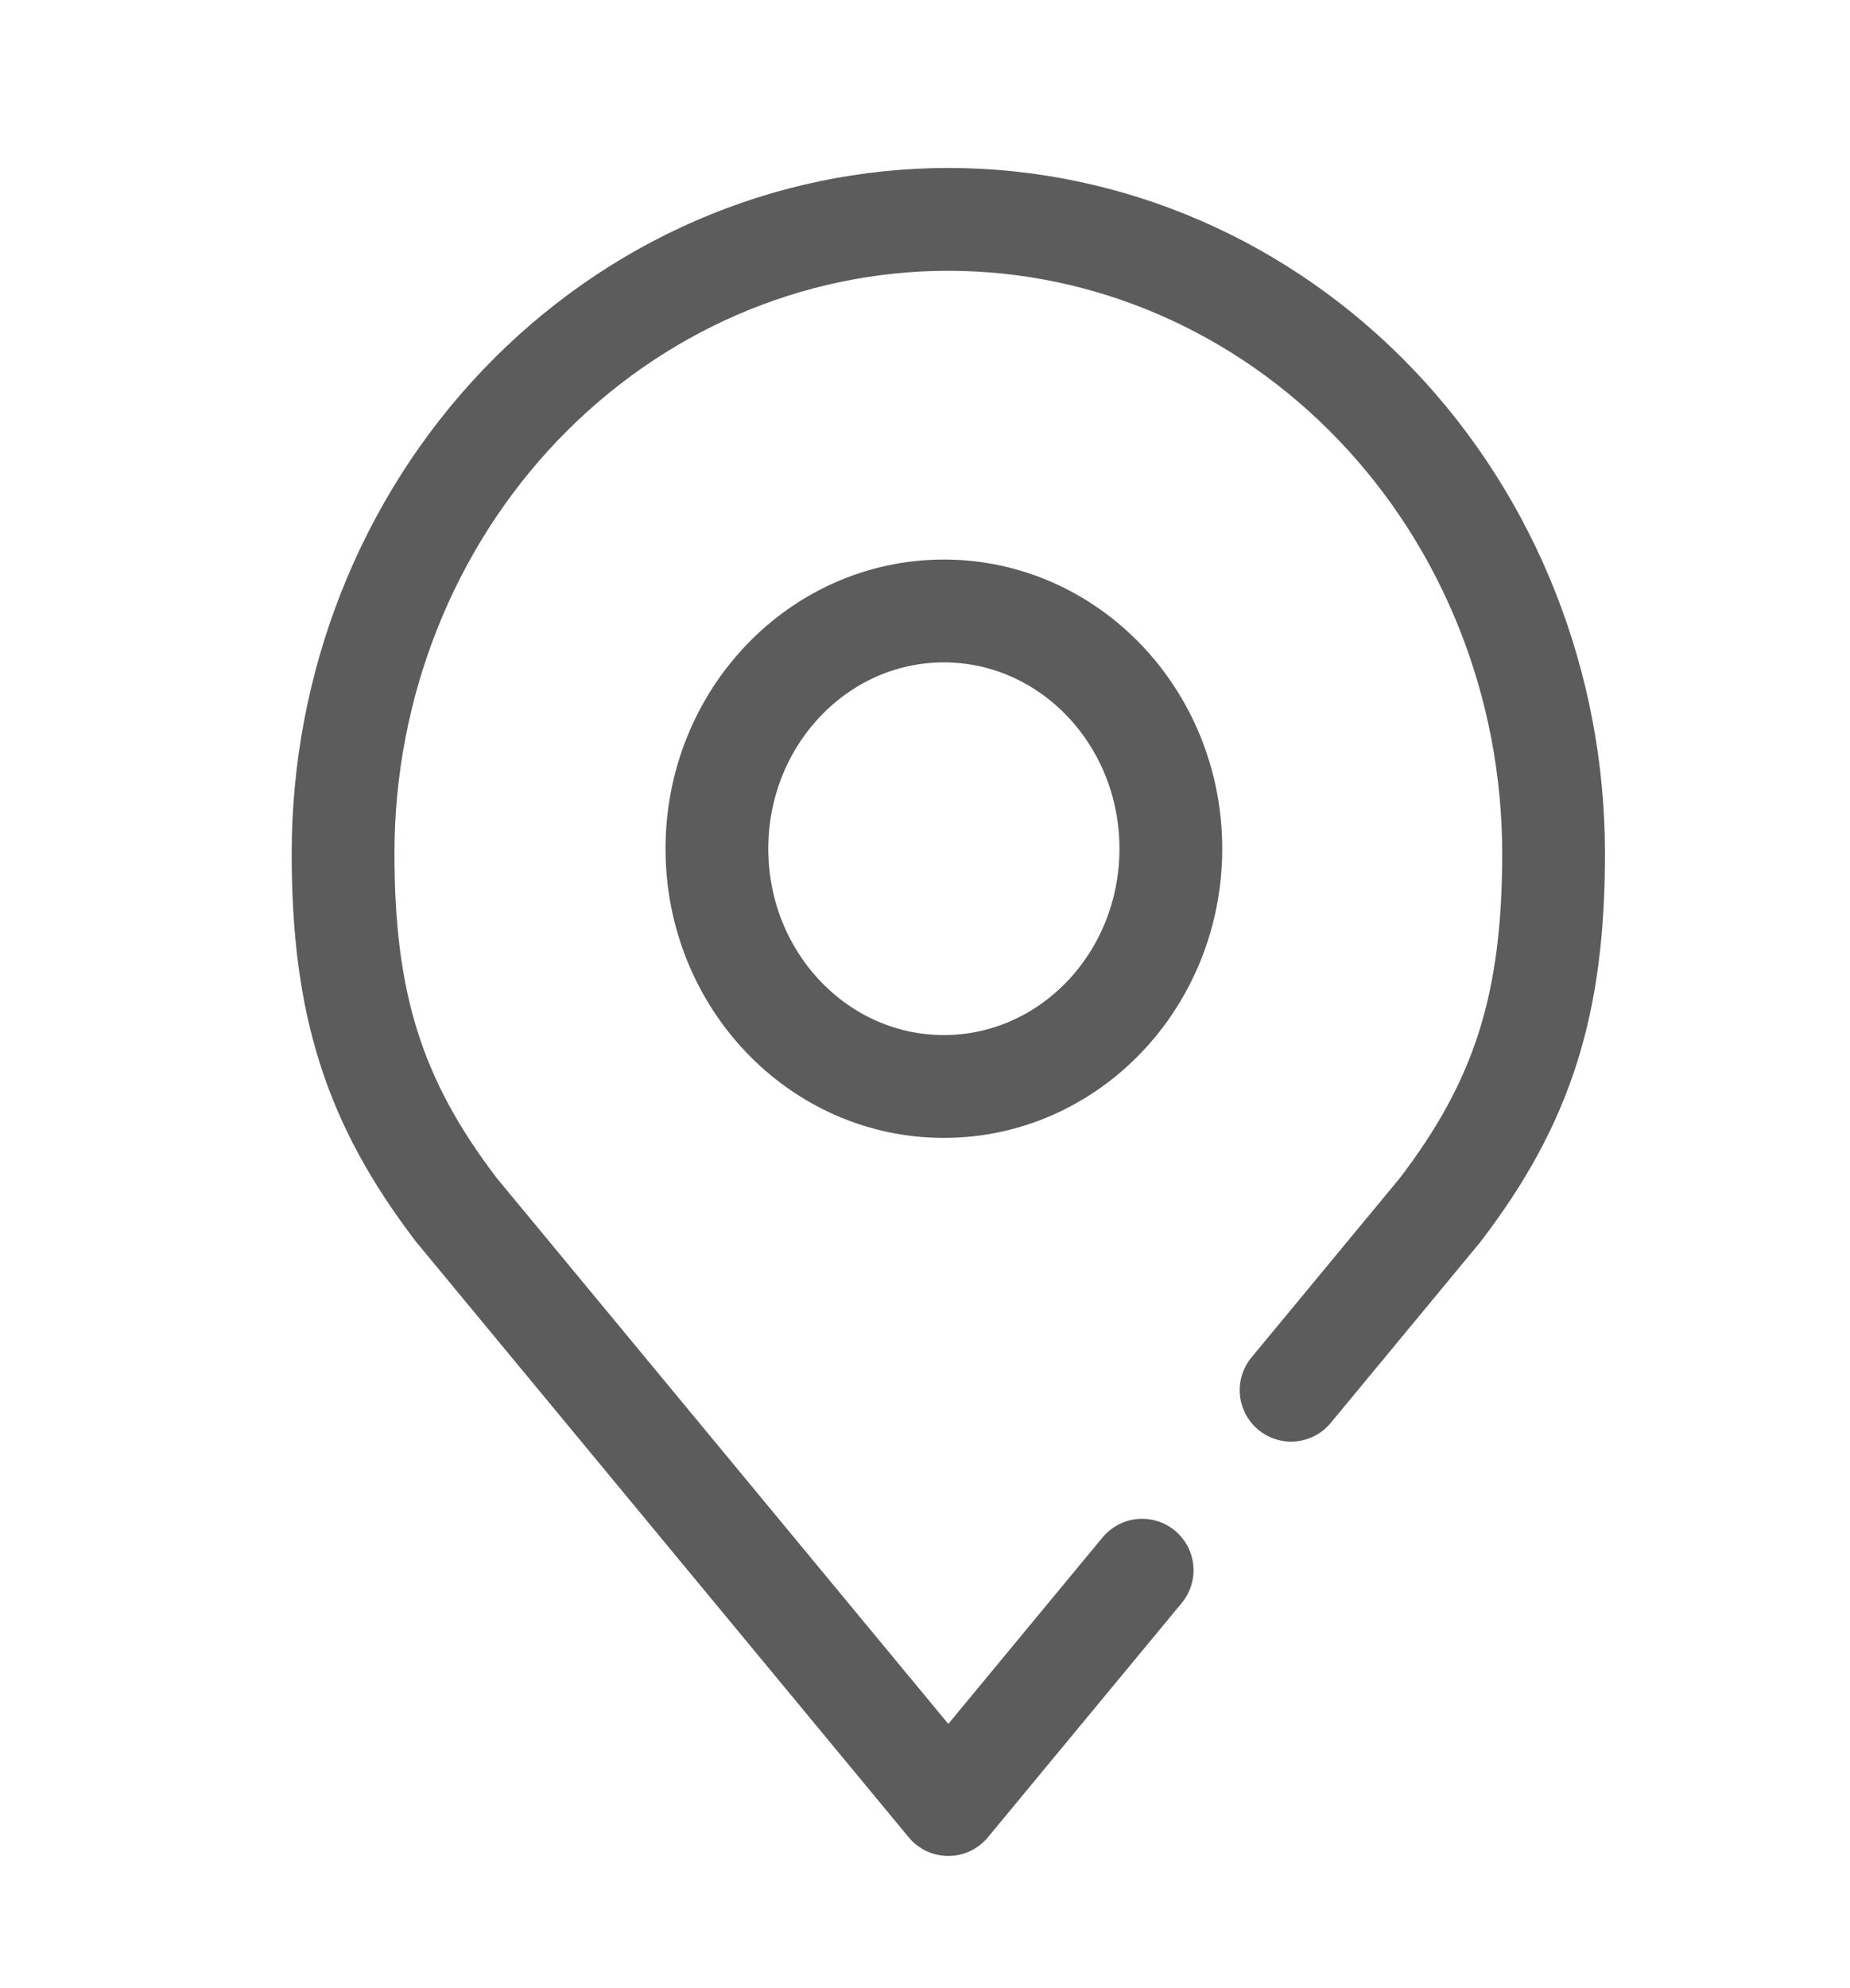
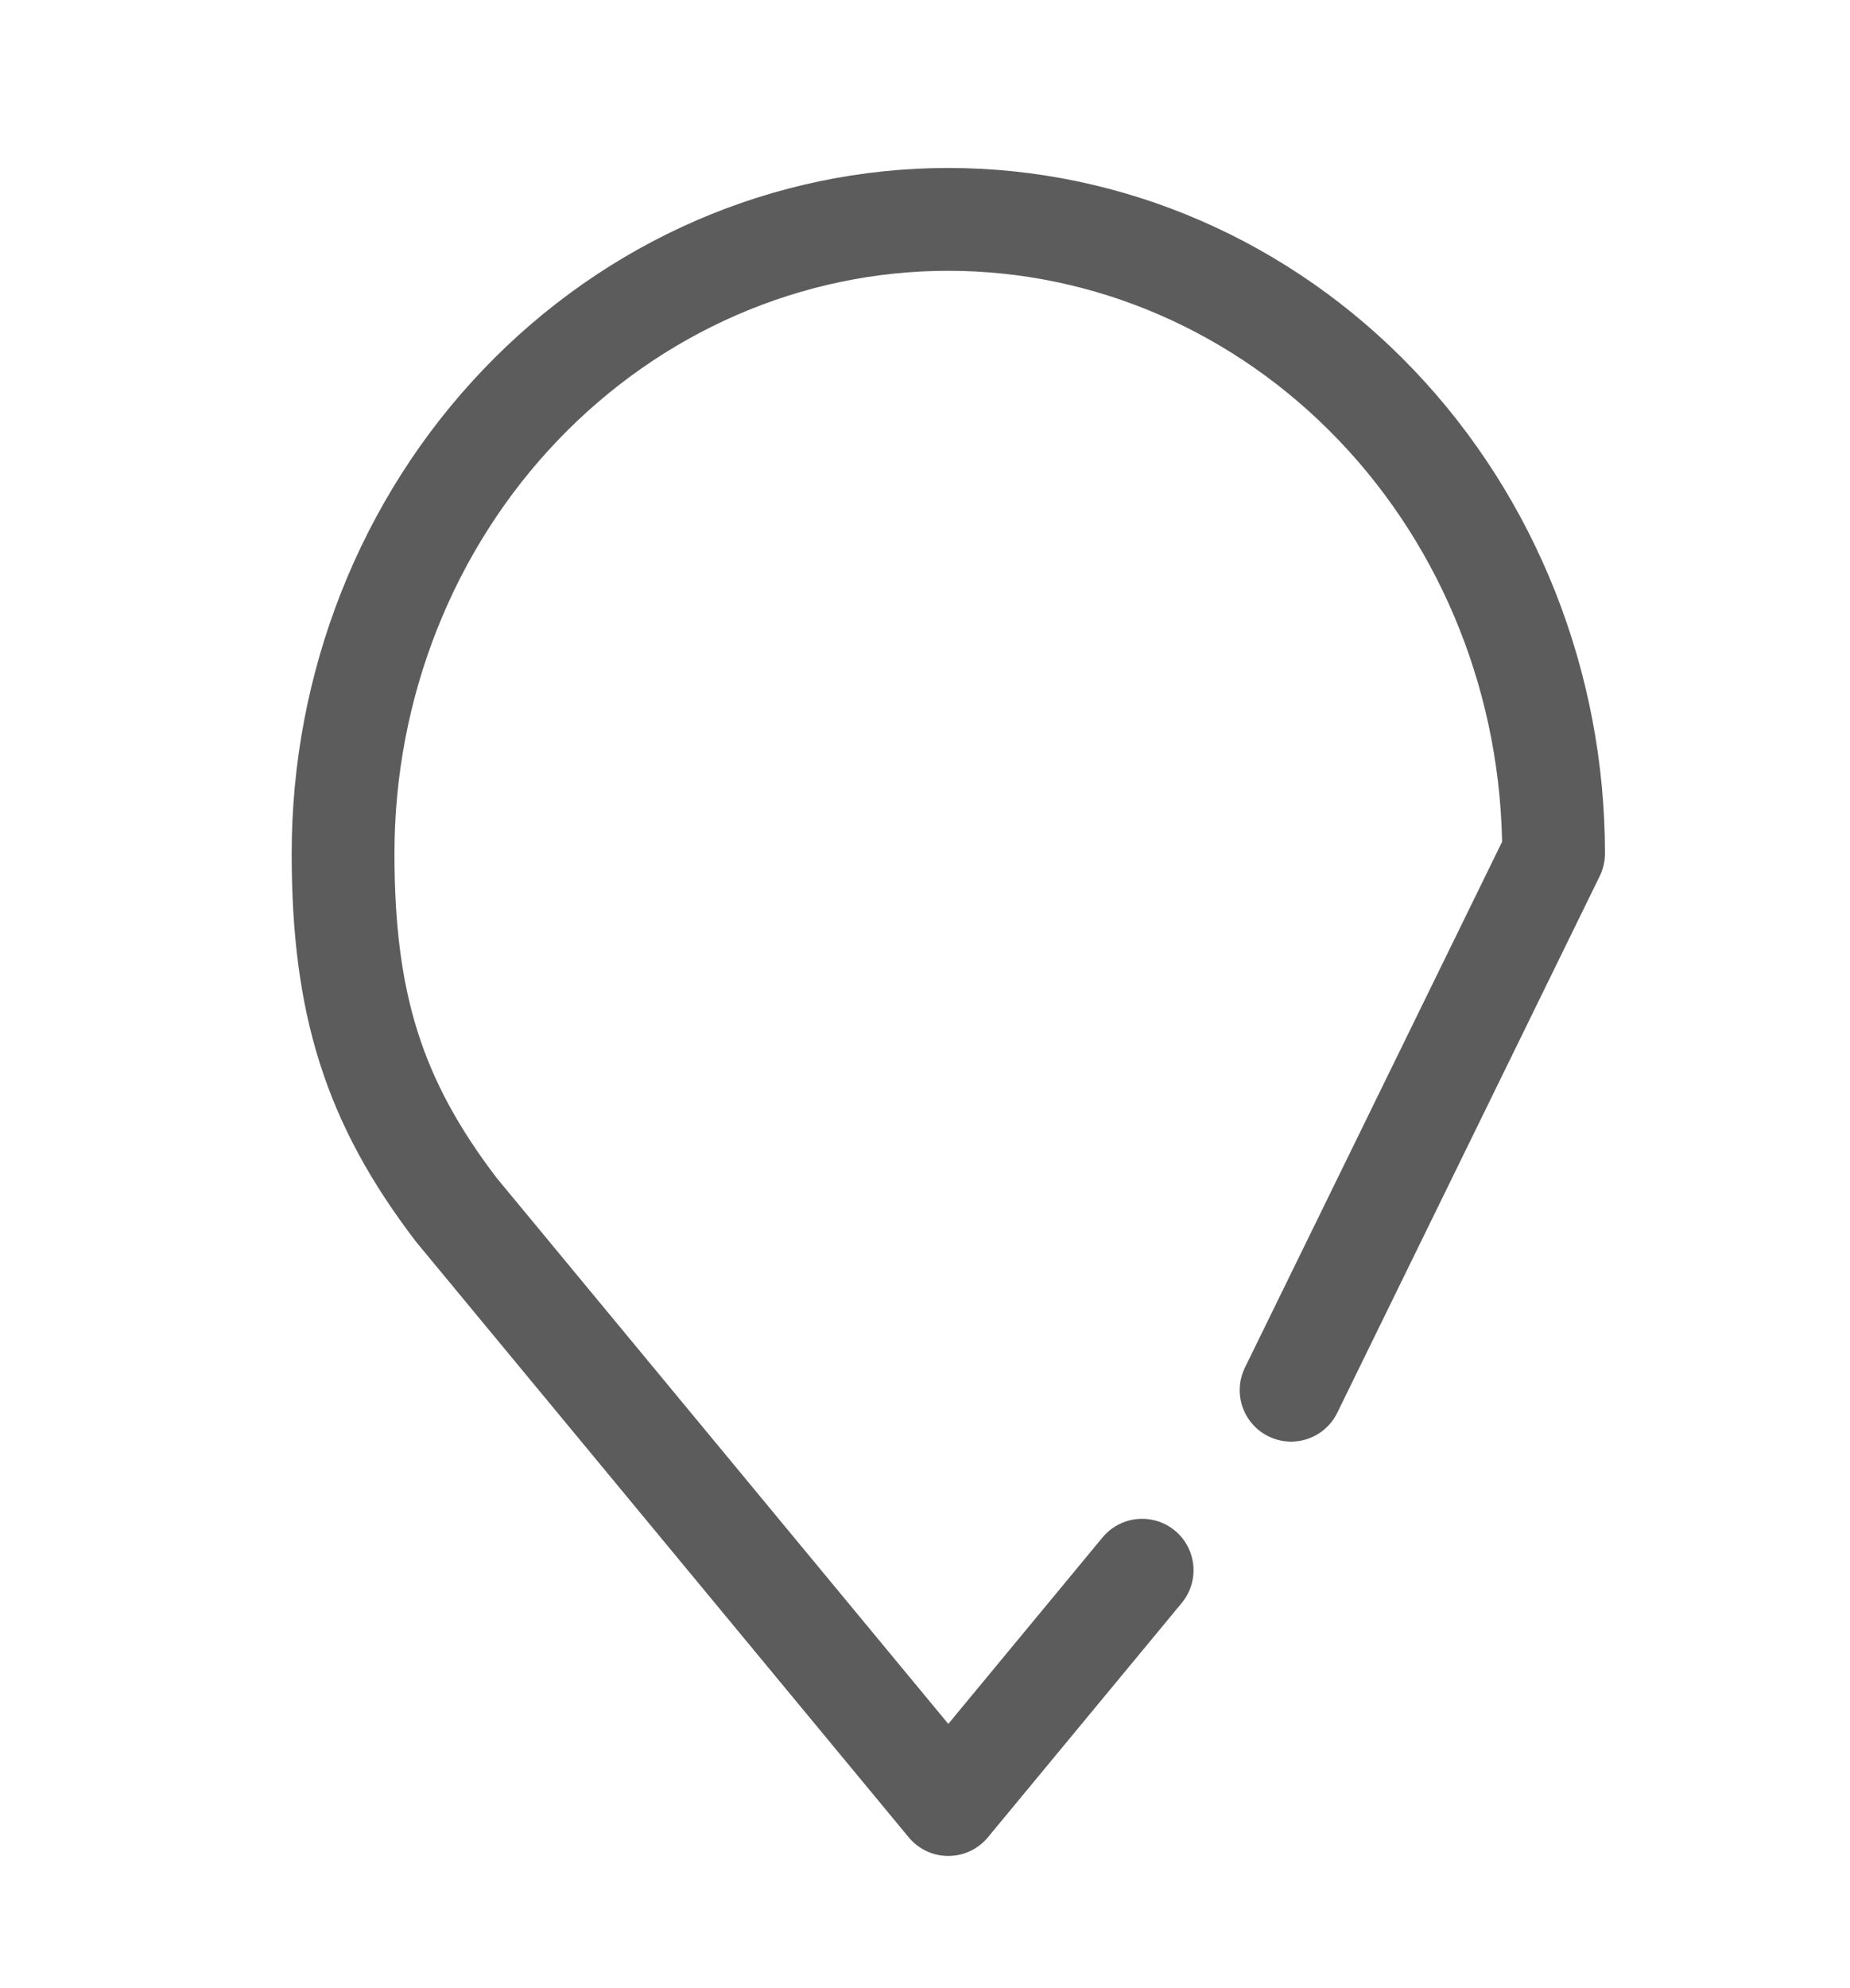
<svg xmlns="http://www.w3.org/2000/svg" width="27" height="29" viewBox="0 0 27 29" fill="none">
-   <path d="M13.775 15.848C15.605 15.848 17.088 14.296 17.088 12.38C17.088 10.465 15.605 8.912 13.775 8.912C11.946 8.912 10.463 10.465 10.463 12.38C10.463 14.296 11.946 15.848 13.775 15.848Z" stroke="#5C5C5C" stroke-width="1.5" stroke-linecap="round" stroke-linejoin="round" />
-   <path d="M16.669 22.904L13.84 26.322L6.663 17.651C5.451 16.067 5.007 14.636 5.007 12.449C5.007 9.996 5.937 7.643 7.594 5.909C9.251 4.175 11.497 3.2 13.84 3.2C16.183 3.2 18.43 4.175 20.086 5.909C21.743 7.643 22.674 9.996 22.674 12.449C22.674 14.636 22.23 16.067 21.017 17.651L18.843 20.278" stroke="#5C5C5C" stroke-width="1.5" stroke-linecap="round" stroke-linejoin="round" />
+   <path d="M16.669 22.904L13.84 26.322L6.663 17.651C5.451 16.067 5.007 14.636 5.007 12.449C5.007 9.996 5.937 7.643 7.594 5.909C9.251 4.175 11.497 3.2 13.84 3.2C16.183 3.2 18.43 4.175 20.086 5.909C21.743 7.643 22.674 9.996 22.674 12.449L18.843 20.278" stroke="#5C5C5C" stroke-width="1.5" stroke-linecap="round" stroke-linejoin="round" />
</svg>